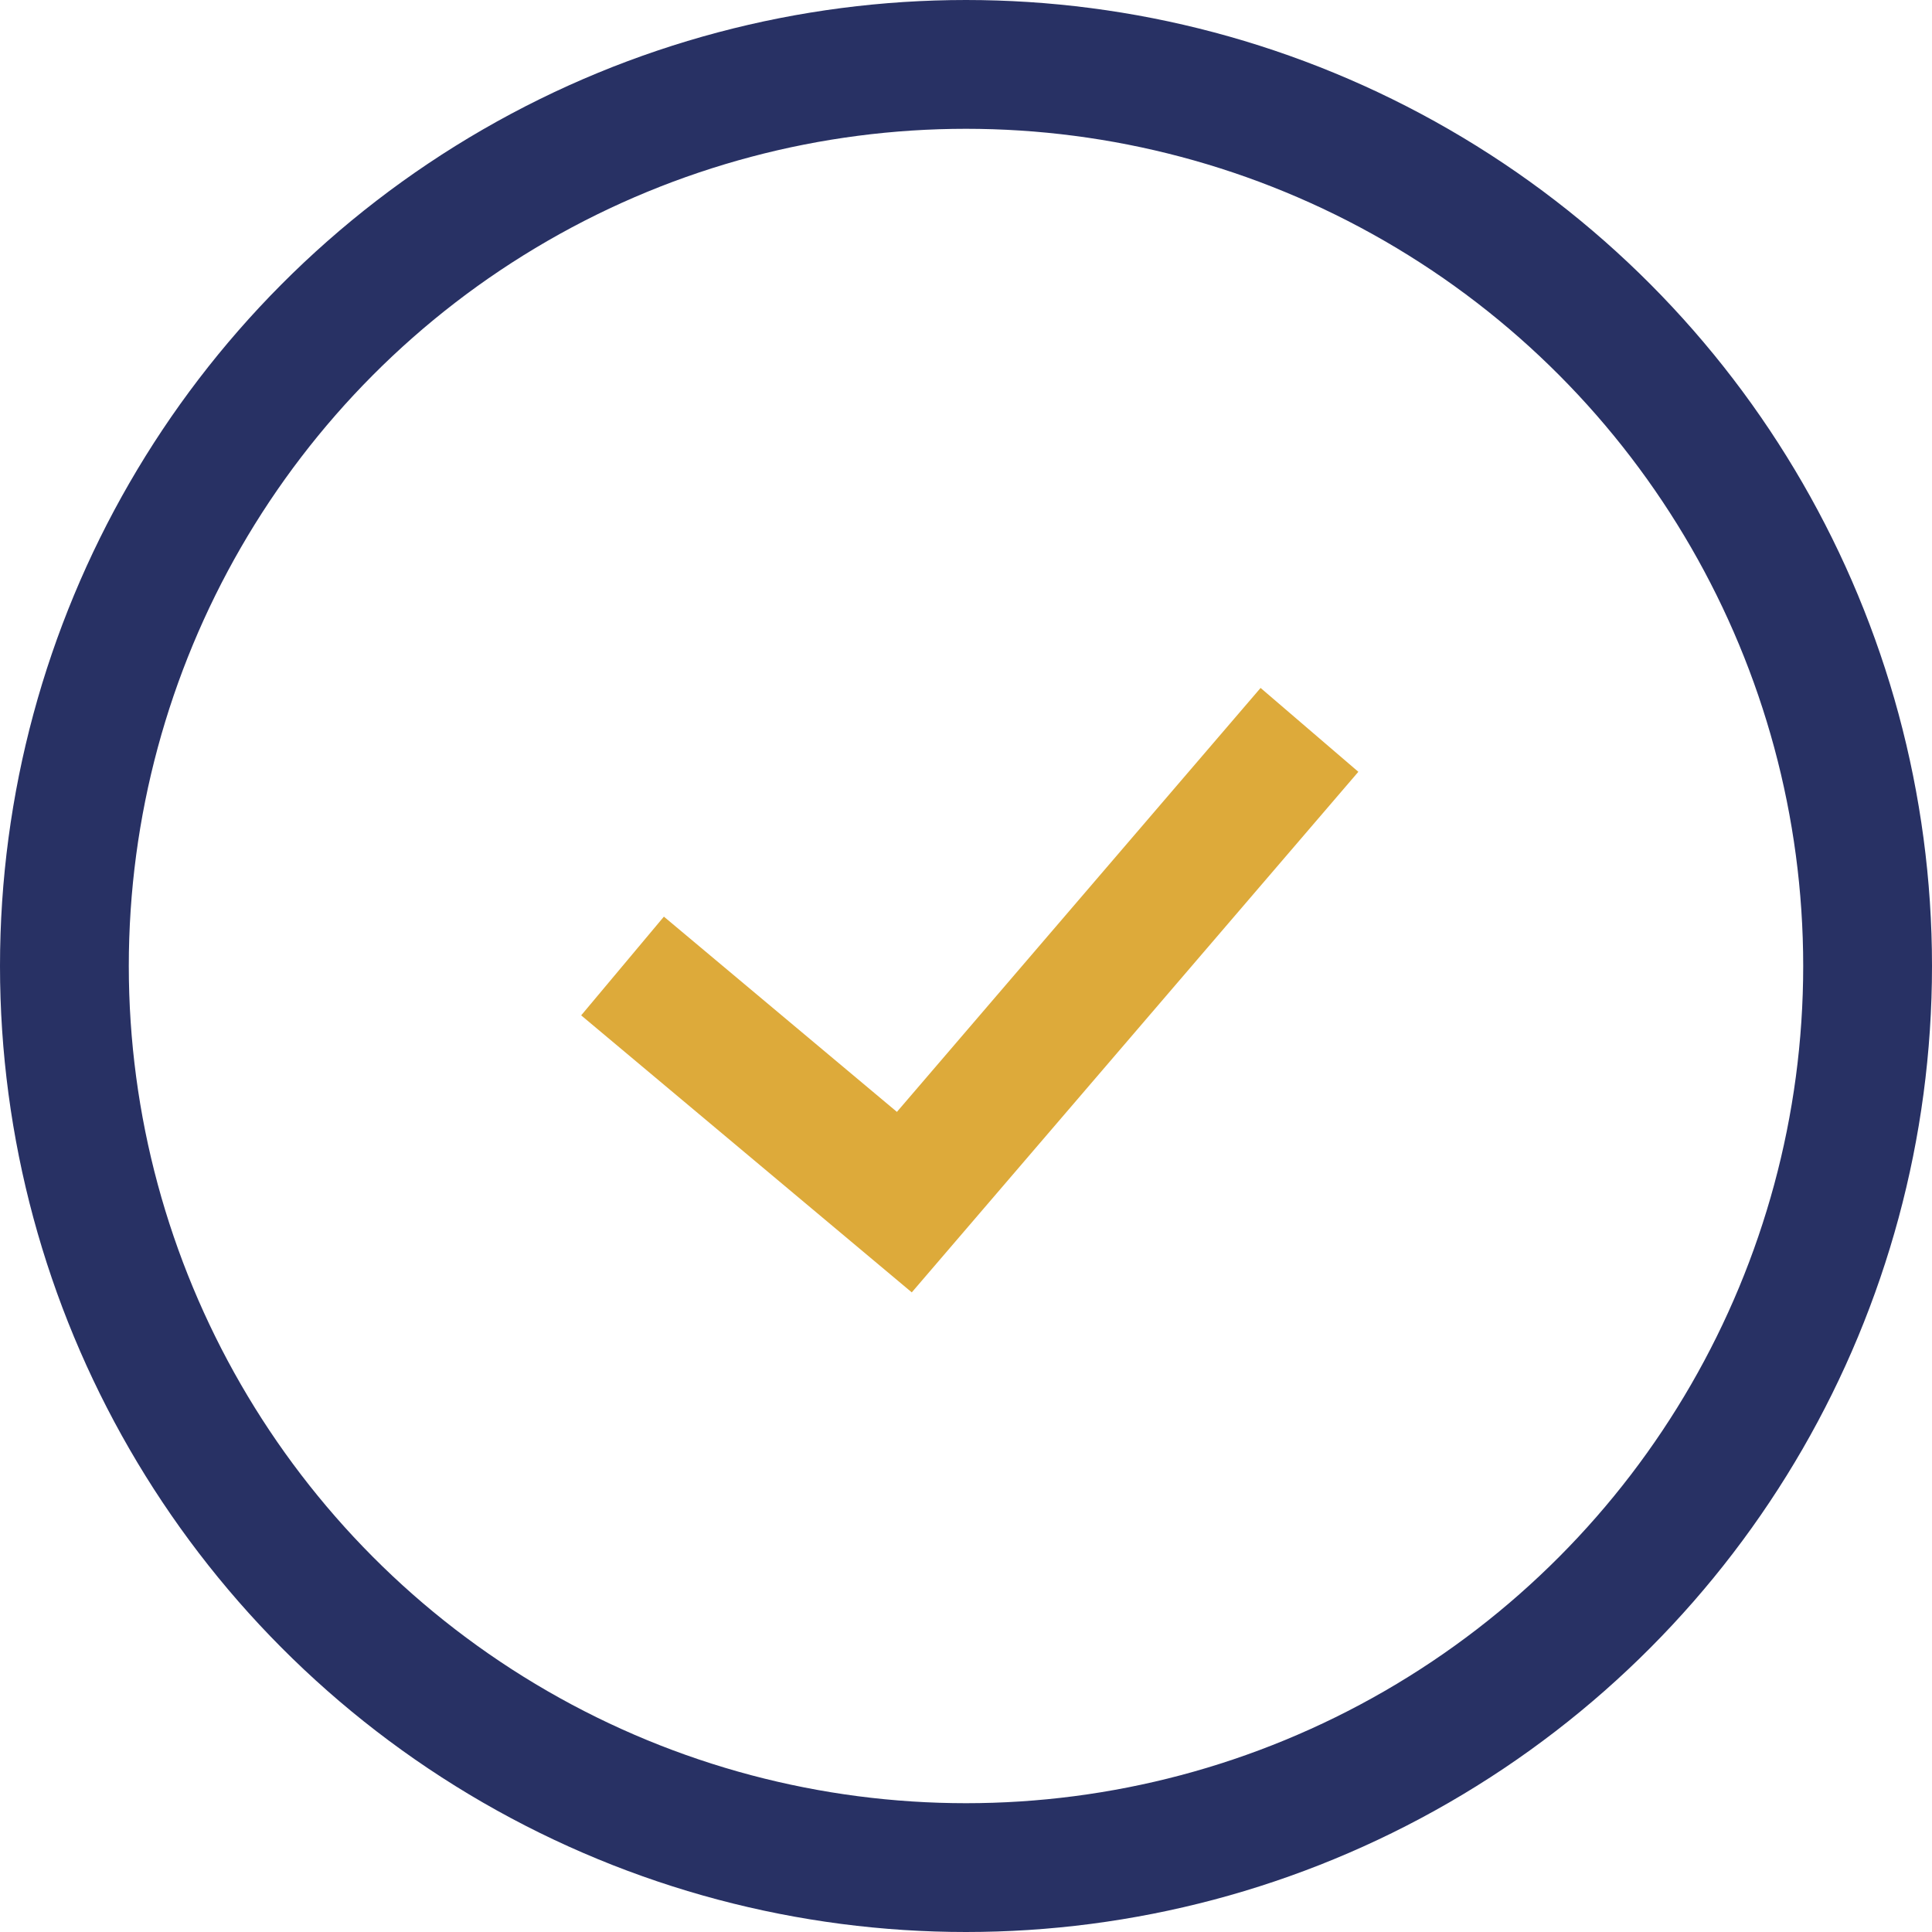
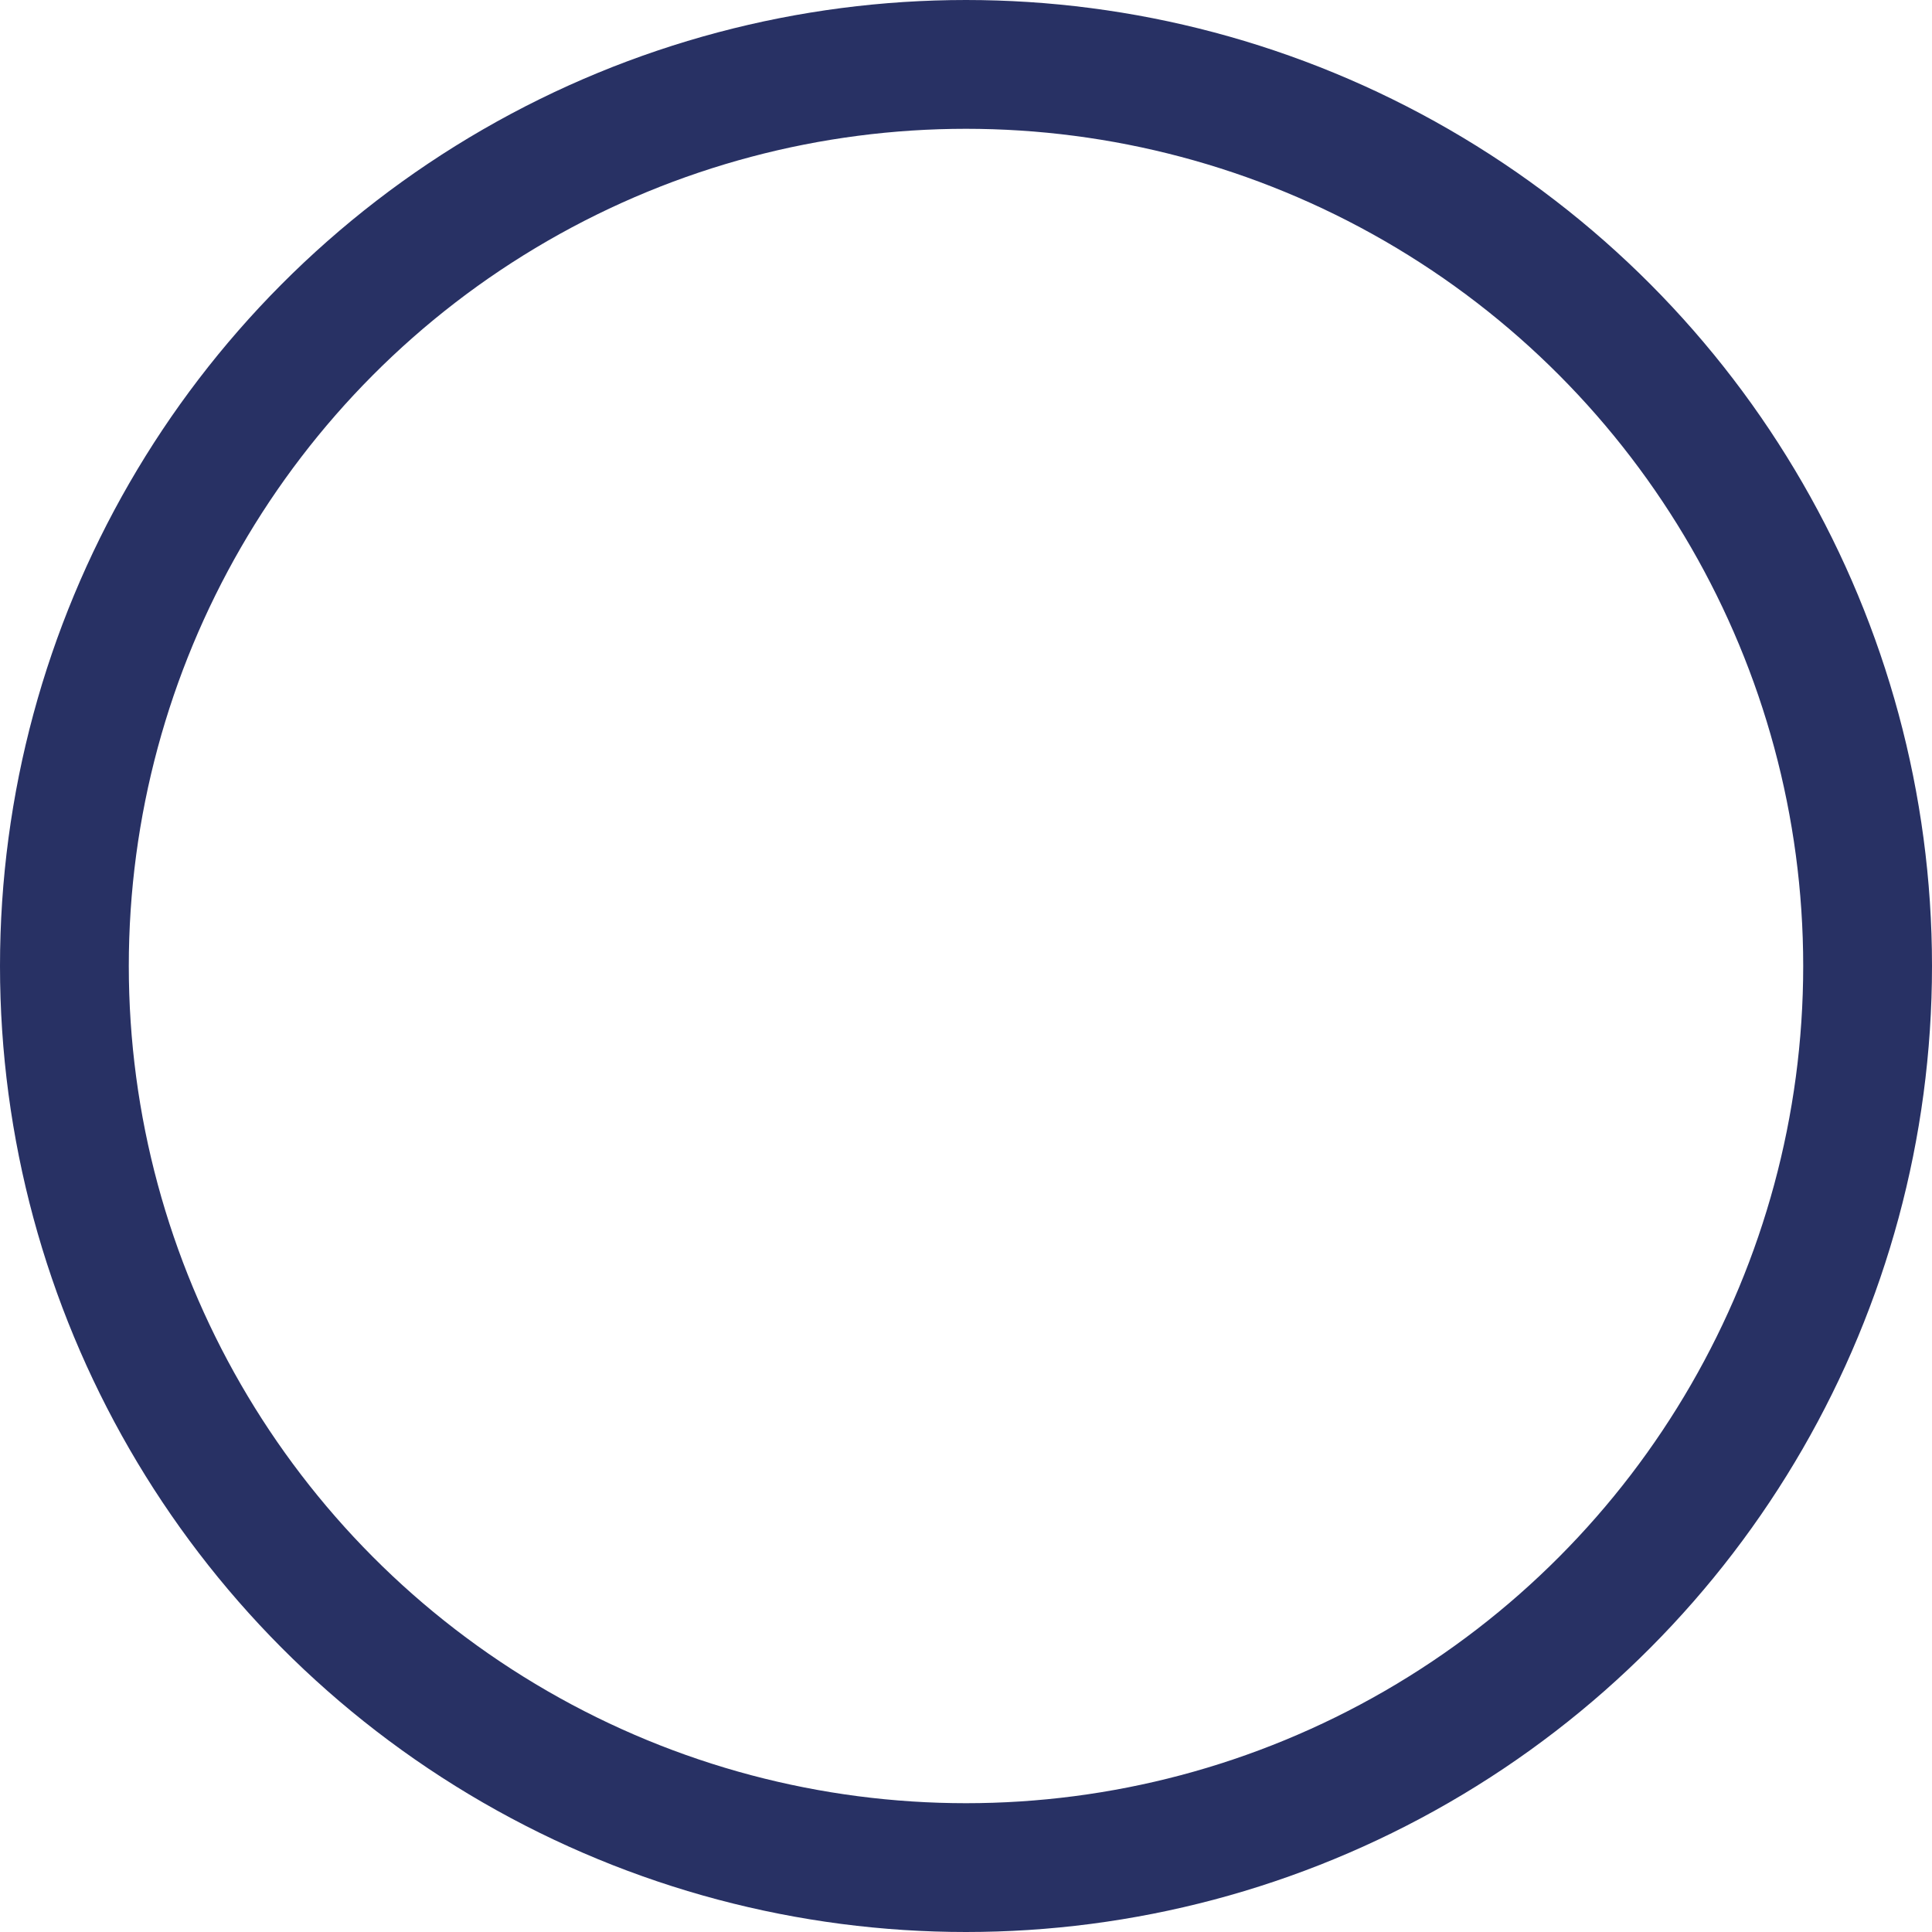
<svg xmlns="http://www.w3.org/2000/svg" width="90" height="90" viewBox="0 0 90 90" fill="none">
  <circle cx="45" cy="45" r="42" stroke="#283164" stroke-width="6" />
-   <path d="M29 45L42.128 56L61 34" stroke="#DDAA3A" stroke-width="6" />
</svg>